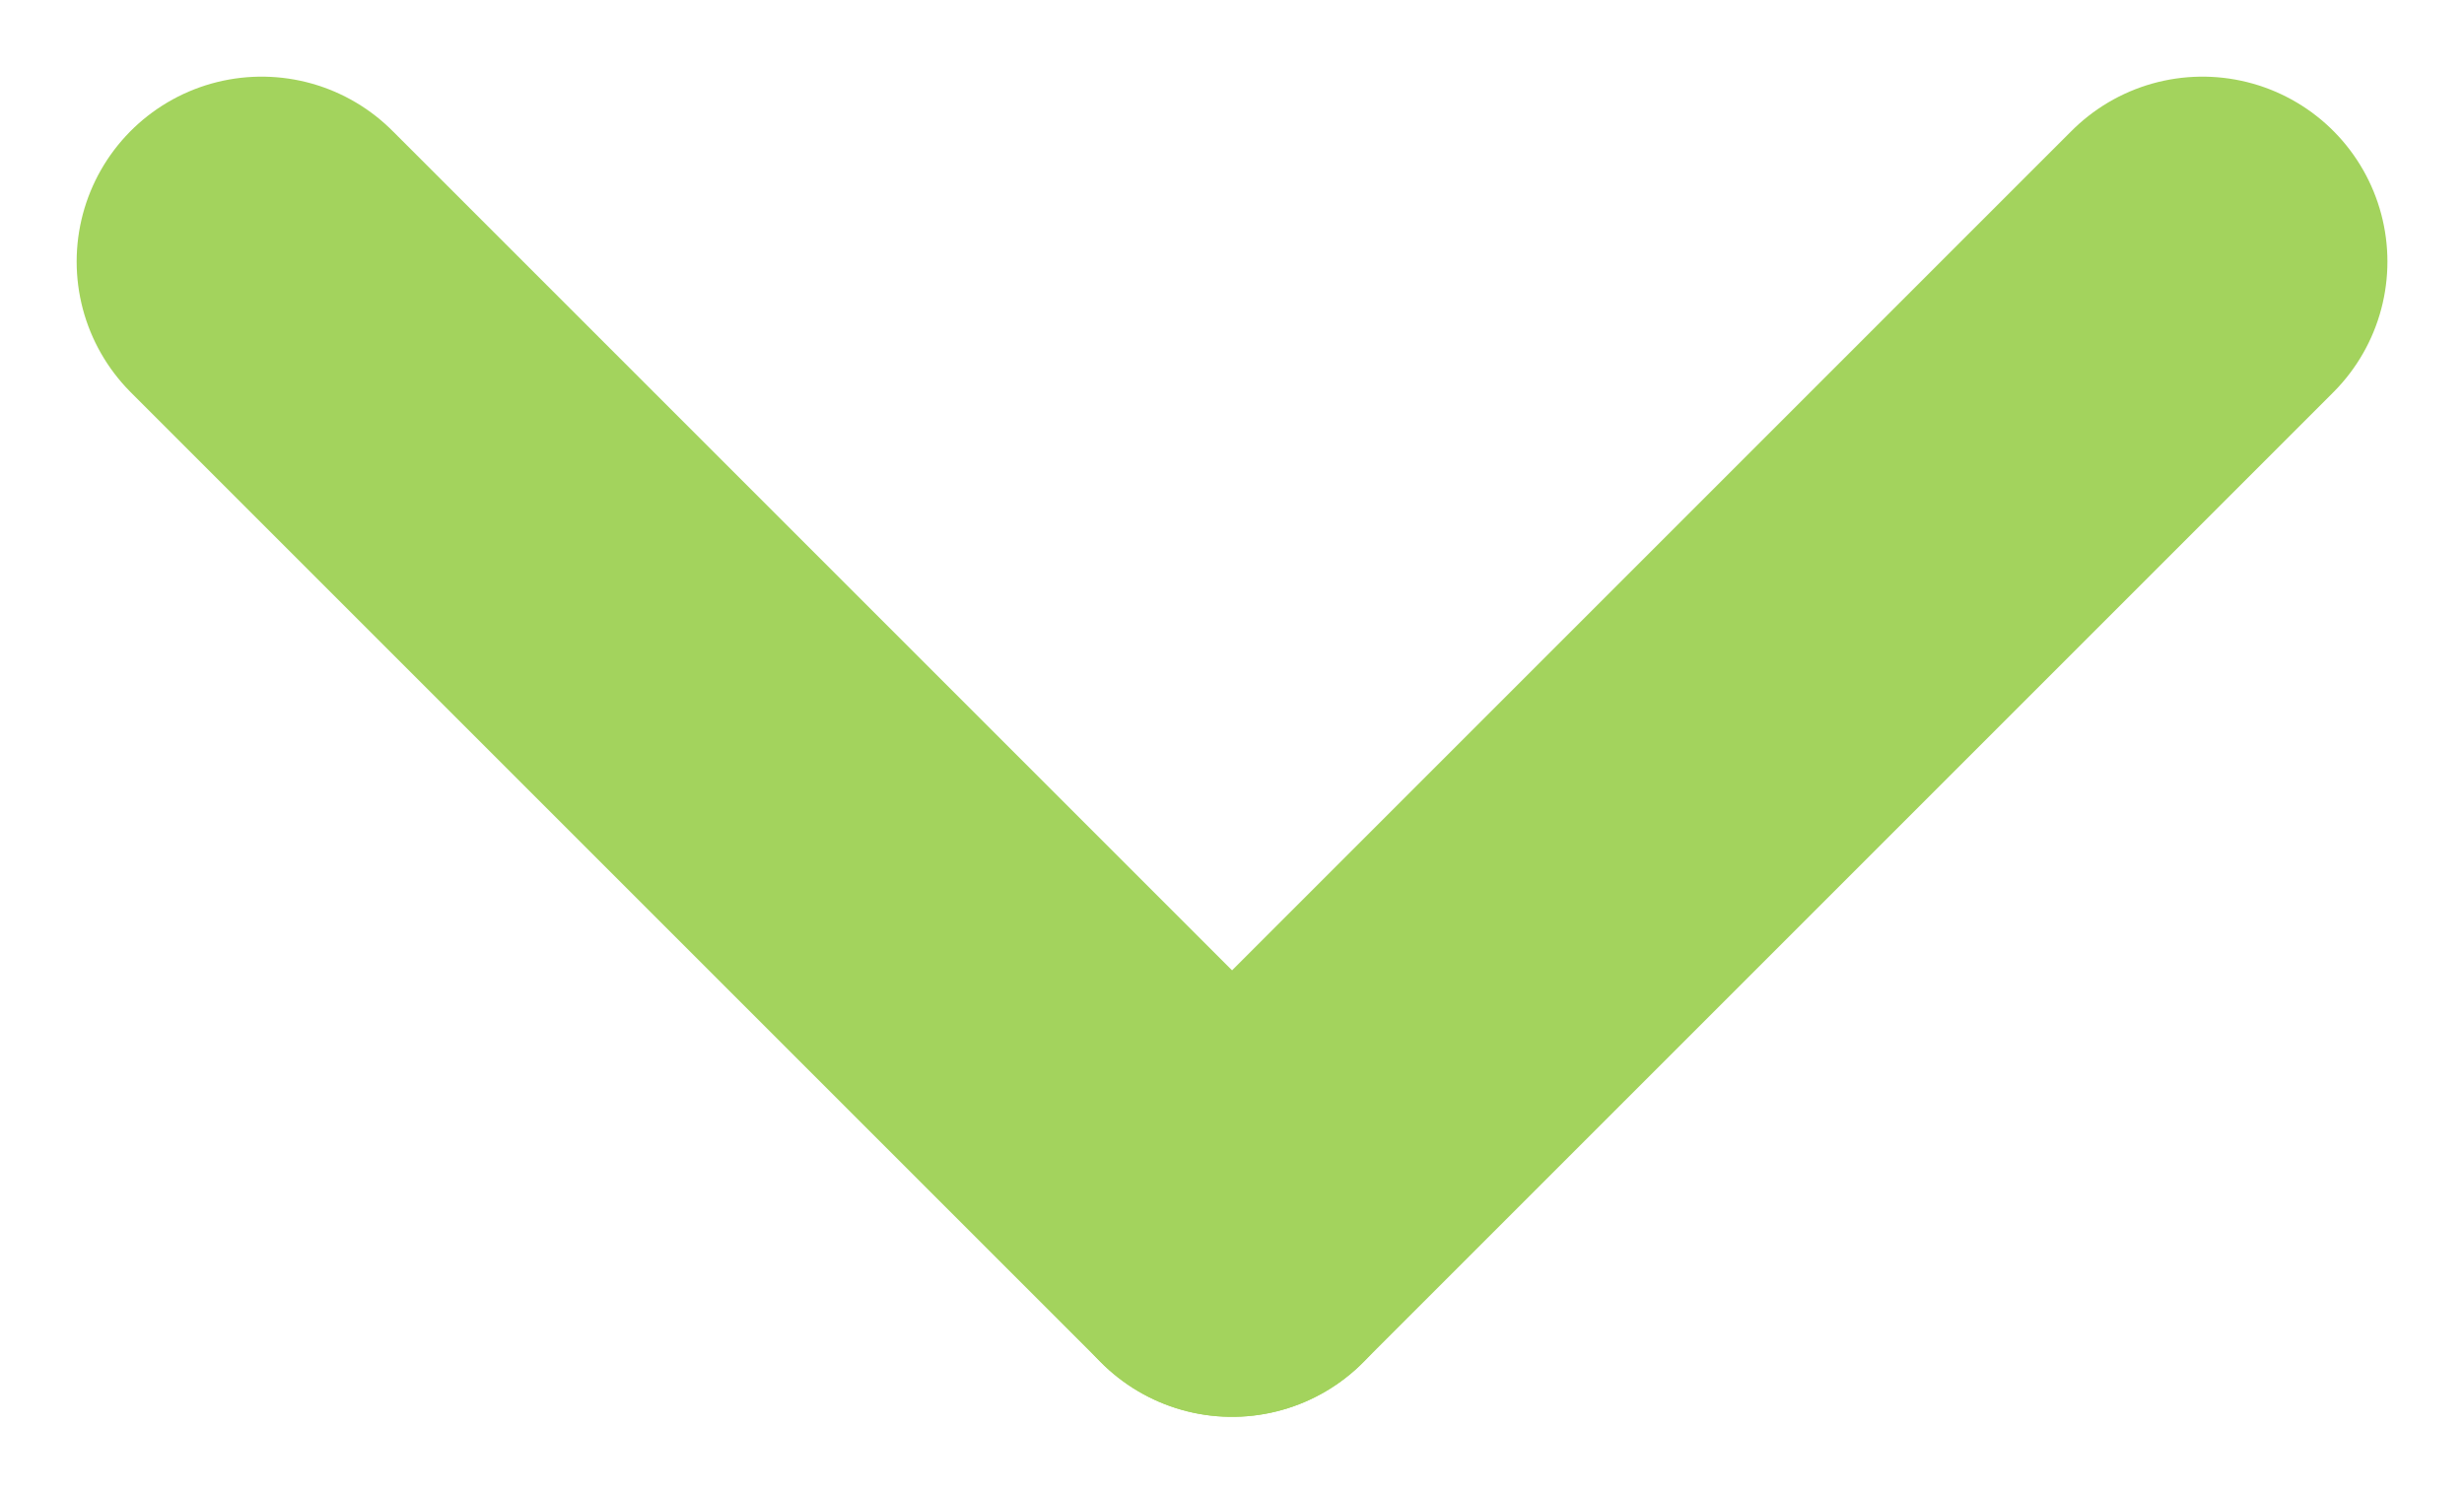
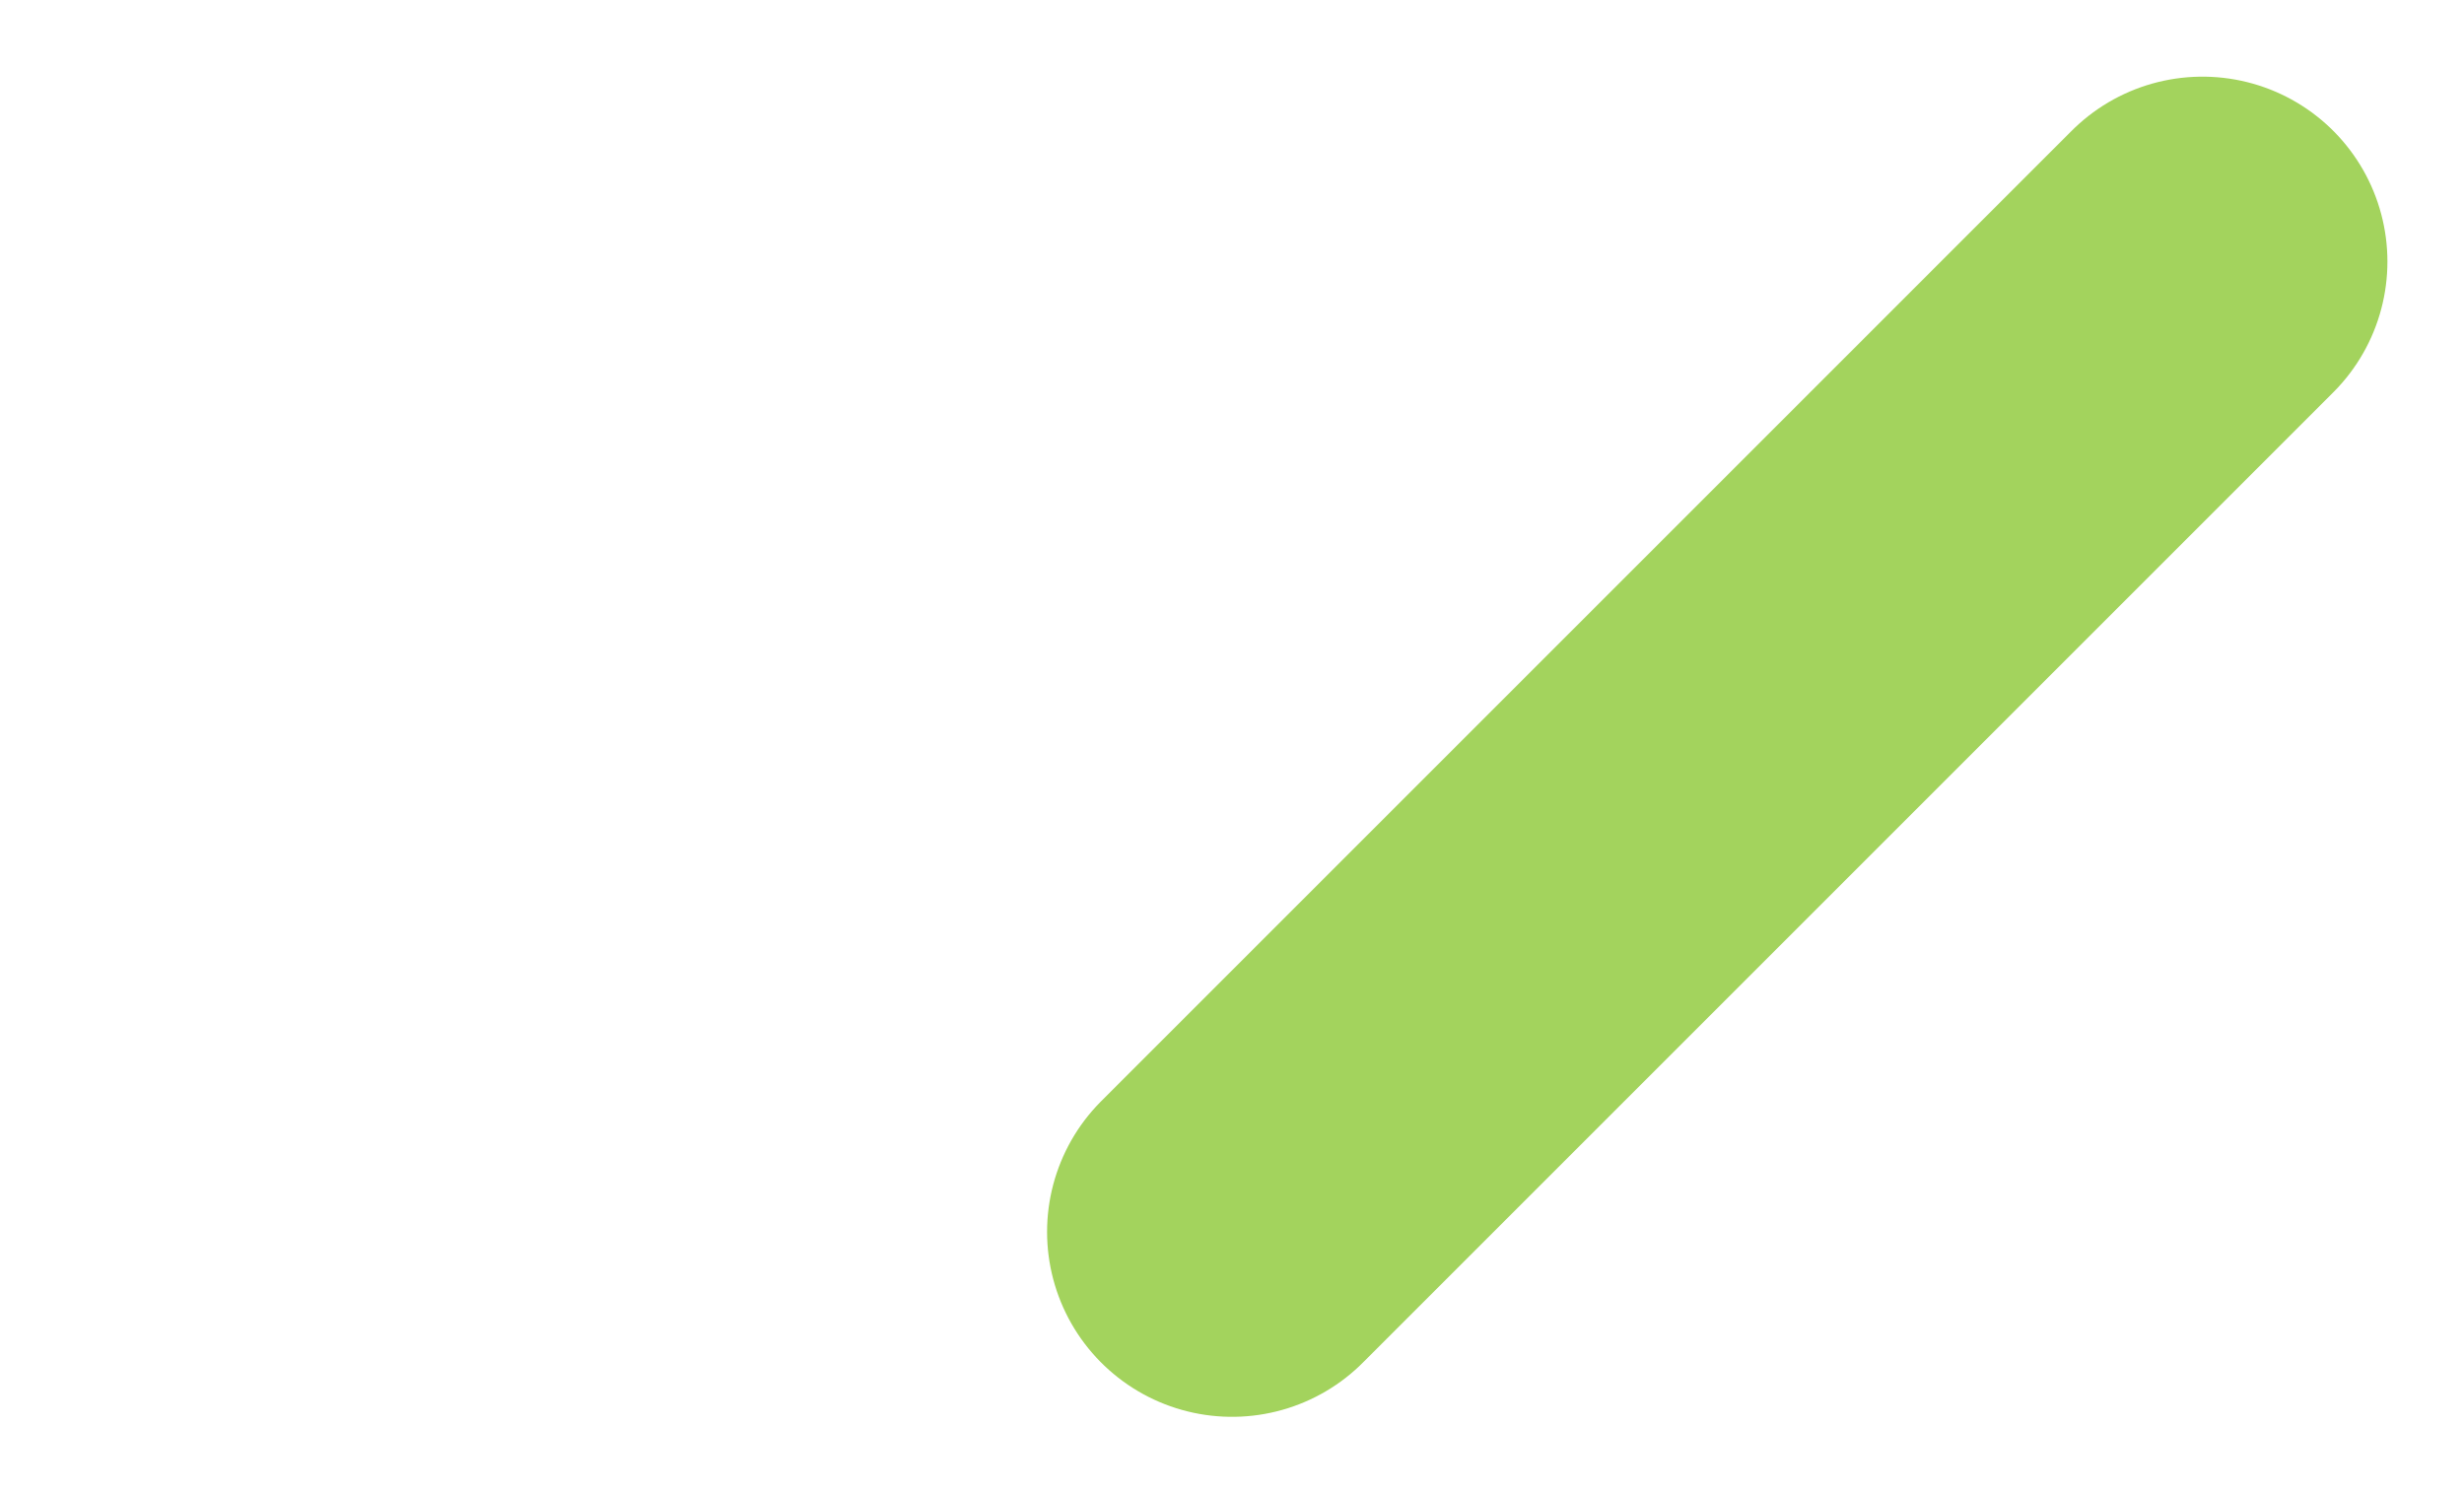
<svg xmlns="http://www.w3.org/2000/svg" width="33.303" height="20.187" viewBox="0 0 33.303 20.187">
  <defs>
    <clipPath id="clip-path">
      <rect width="33.303" height="20.187" fill="none" />
    </clipPath>
  </defs>
  <g id="リピートグリッド_1" data-name="リピートグリッド 1" clip-path="url(#clip-path)">
    <g id="グループ_2155" data-name="グループ 2155" transform="translate(3.536 3.536)">
-       <line id="線_450" data-name="線 450" x2="13.116" y2="13.116" fill="none" stroke="#a3d35d" stroke-linecap="round" stroke-width="5" />
      <line id="線_451" data-name="線 451" x1="13.116" y2="13.116" transform="translate(13.116)" fill="none" stroke="#a3d35d" stroke-linecap="round" stroke-width="5" />
    </g>
  </g>
</svg>